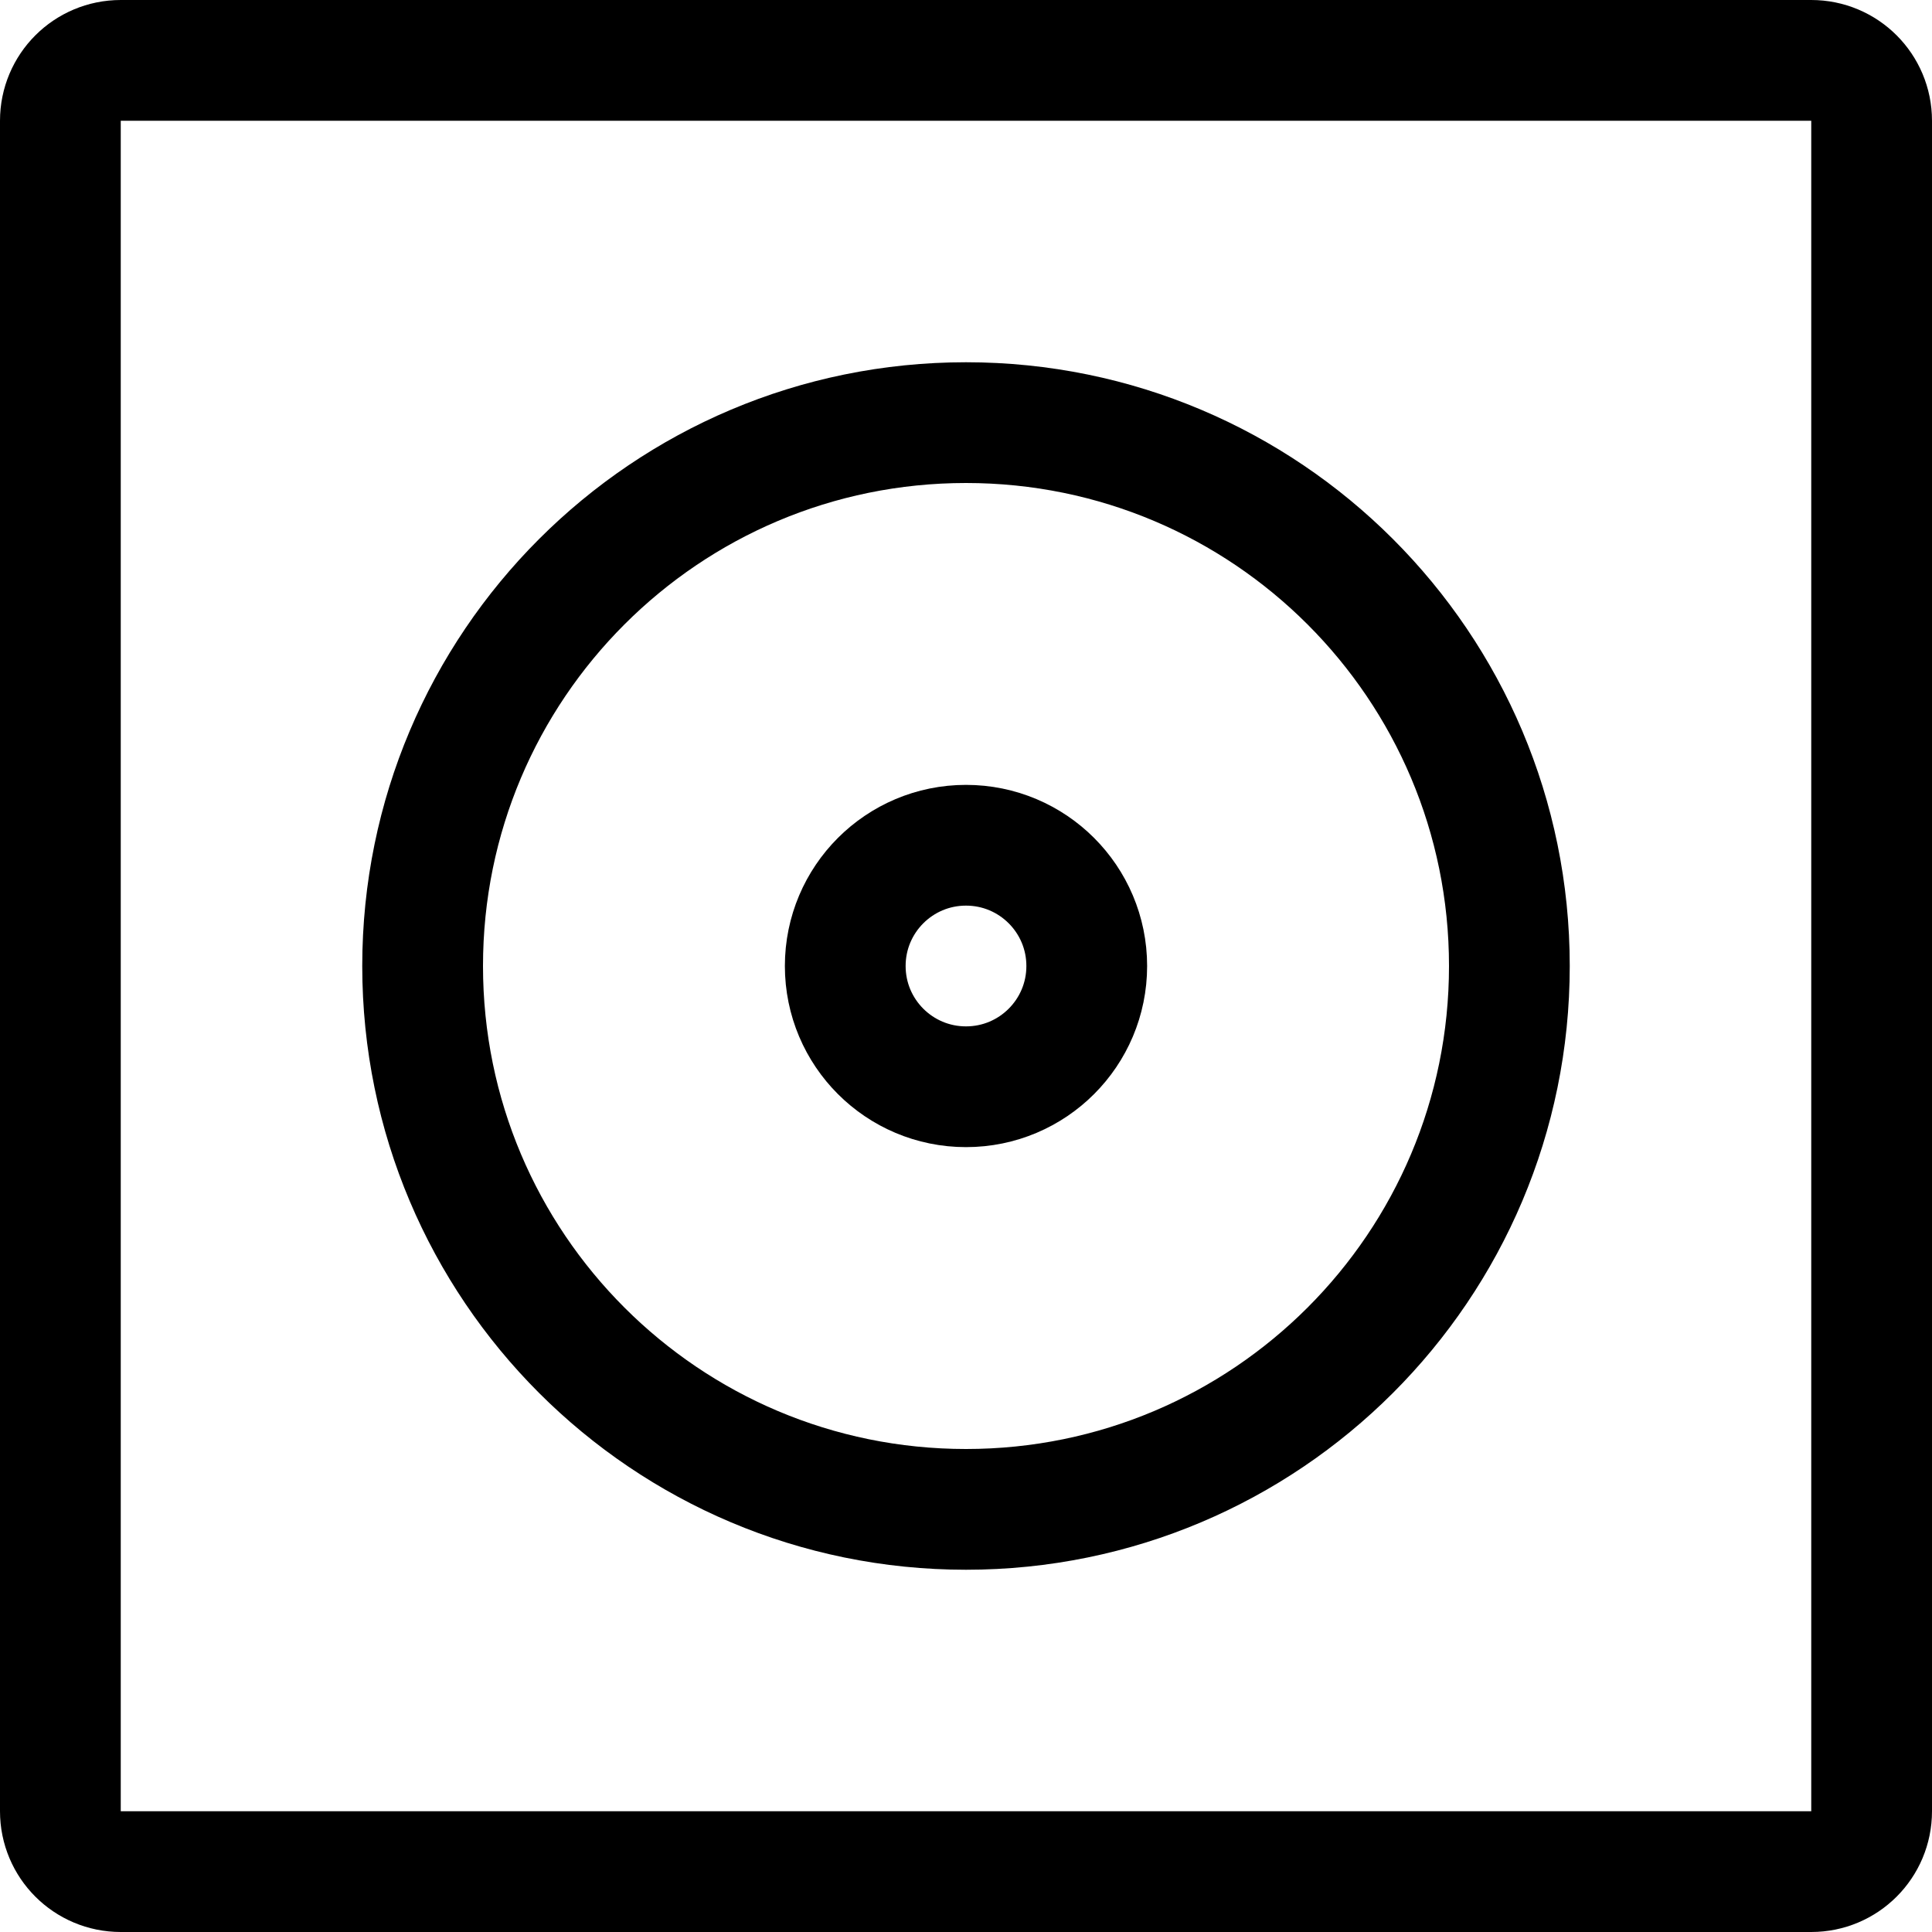
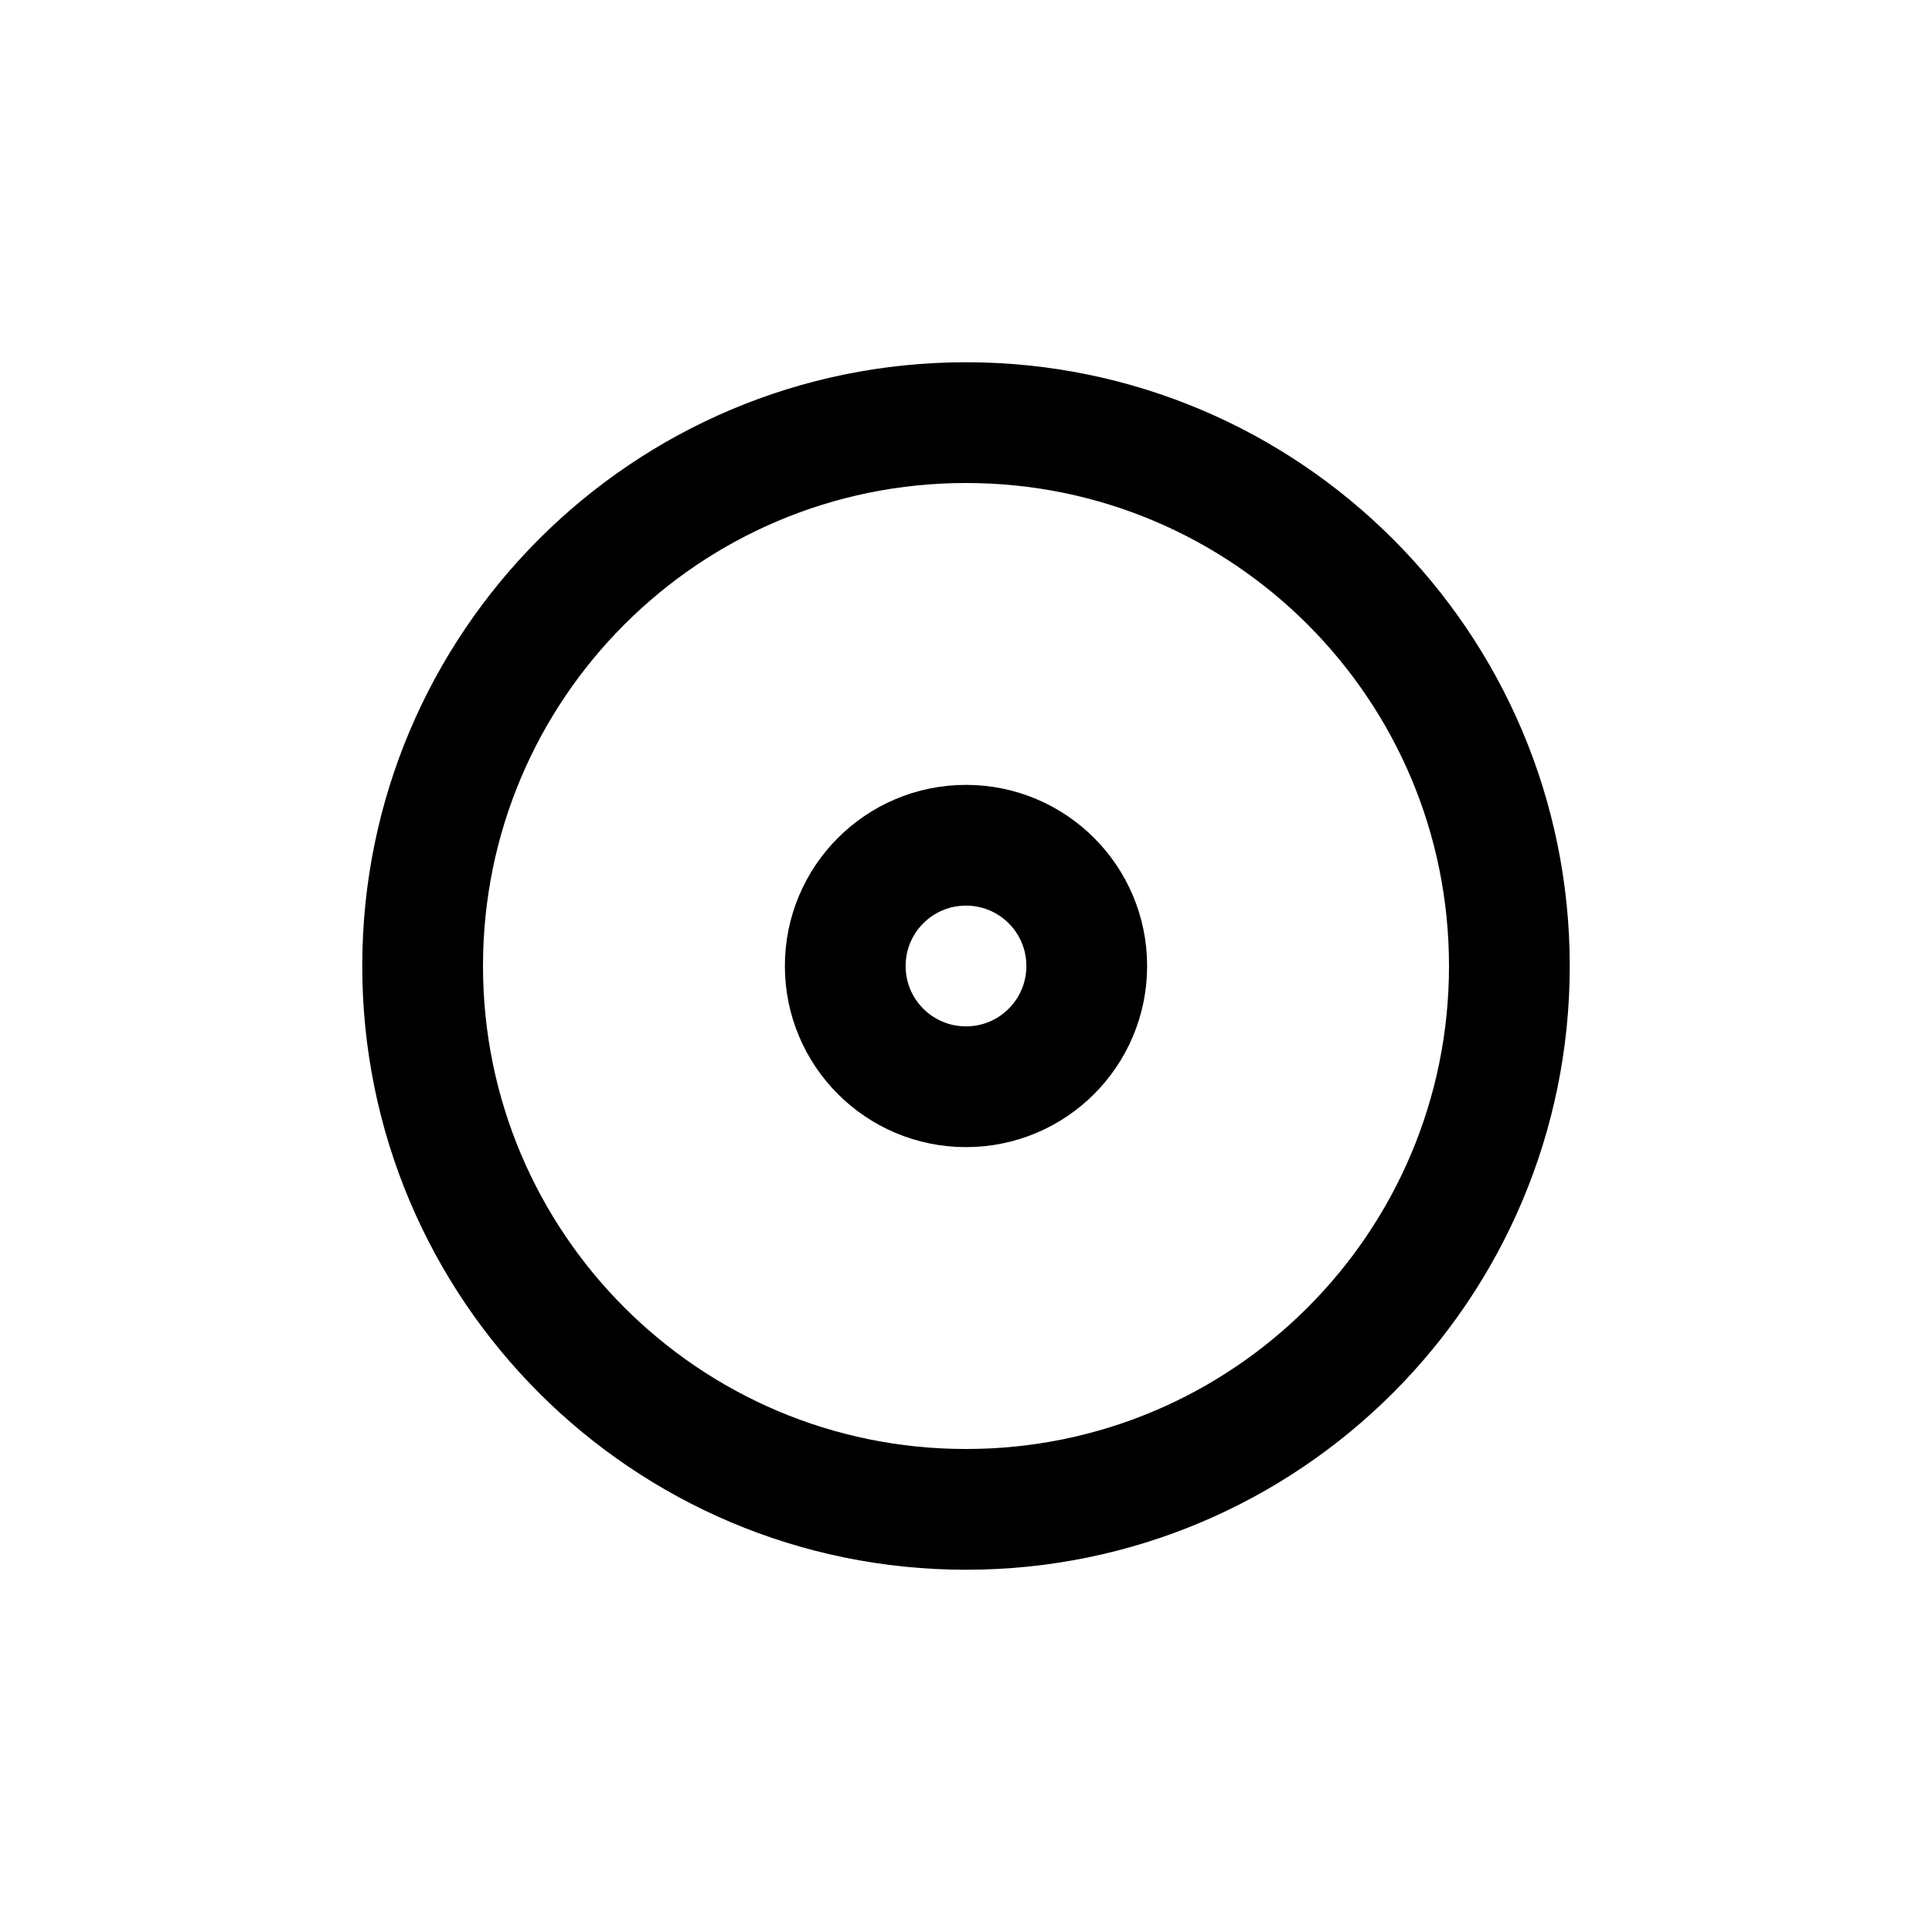
<svg xmlns="http://www.w3.org/2000/svg" width="800px" height="800px" viewBox="0 0 32 32" fill="none">
  <g clip-path="url(#clip0_901_1568)">
-     <path fill-rule="evenodd" clip-rule="evenodd" d="M31 30C31 30.553 30.553 31 30 31H2C1.447 31 1 30.553 1 30V2C1 1.447 1.447 1 2 1H30C30.553 1 31 1.447 31 2V30Z" stroke="#000000" stroke-width="2" stroke-linecap="round" stroke-linejoin="round" />
    <path fill-rule="evenodd" clip-rule="evenodd" d="M25 16C25 11.028 20.972 7 16 7C11.028 7 7 11.028 7 16C7 20.972 11.028 25 16 25C20.972 25 25 20.972 25 16Z" stroke="#000000" stroke-width="2" stroke-linecap="round" stroke-linejoin="round" />
    <path fill-rule="evenodd" clip-rule="evenodd" d="M18 16C18 14.895 17.105 14 16 14C14.895 14 14 14.895 14 16C14 17.105 14.895 18 16 18C17.105 18 18 17.105 18 16Z" stroke="#000000" stroke-width="2" stroke-linecap="round" stroke-linejoin="round" />
  </g>
  <defs>
    <clipPath id="clip0_901_1568">
      <rect width="32" height="32" fill="white" />
    </clipPath>
  </defs>
</svg>